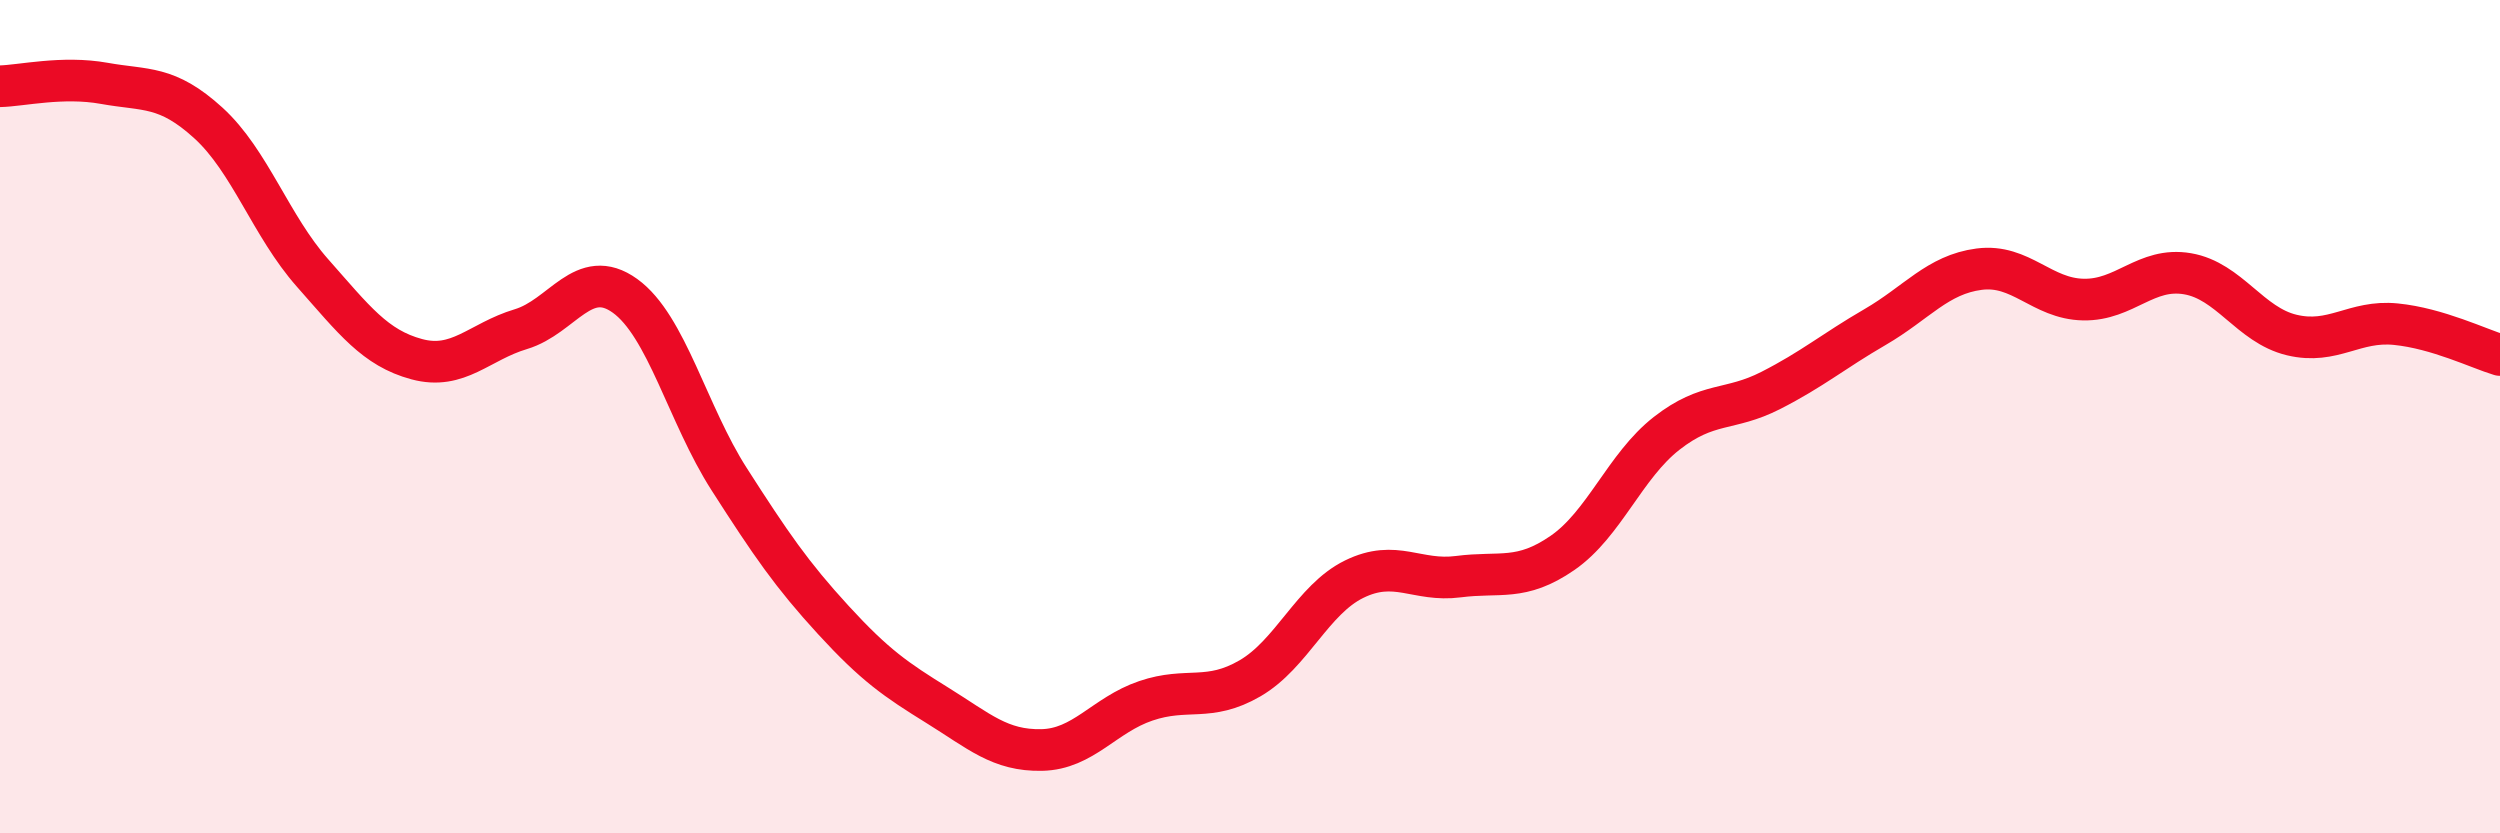
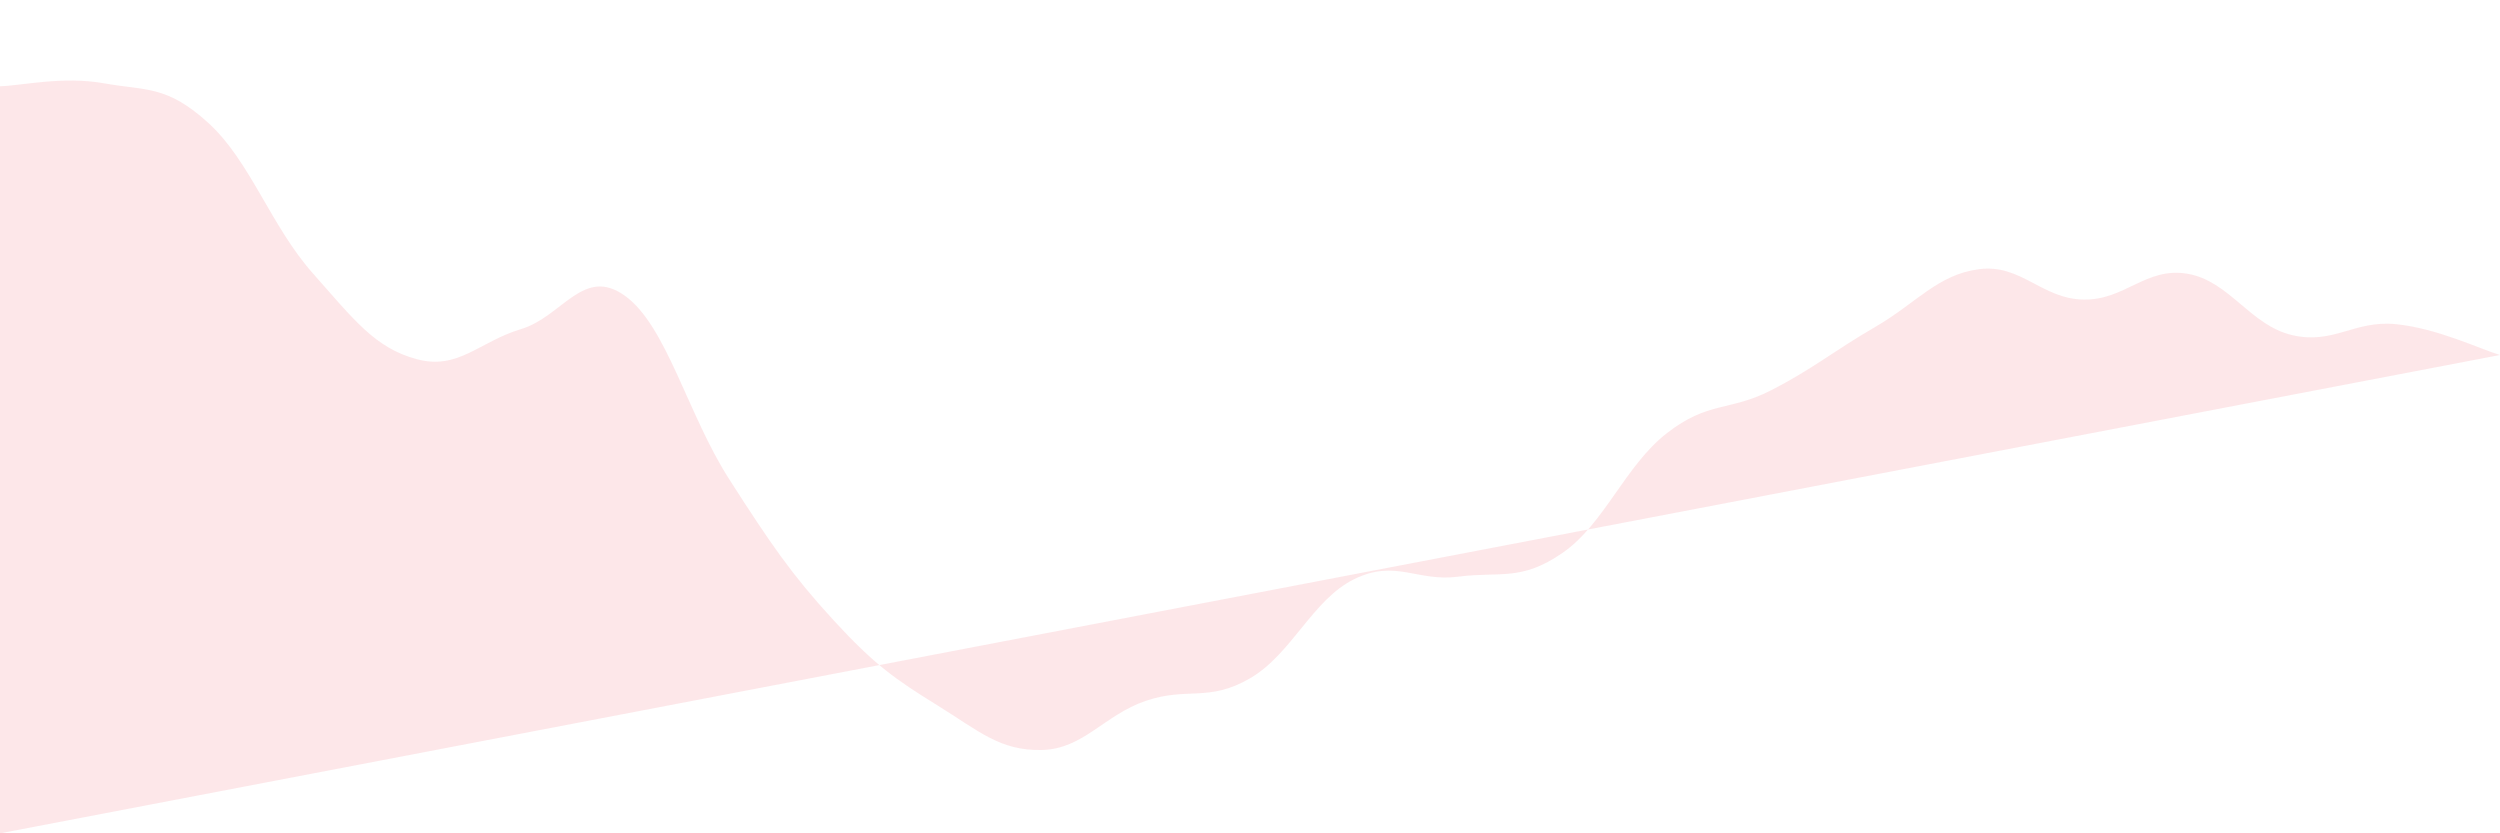
<svg xmlns="http://www.w3.org/2000/svg" width="60" height="20" viewBox="0 0 60 20">
-   <path d="M 0,2.07 C 0.5,2.06 1.5,1.82 2.5,2 C 3.5,2.18 4,2.04 5,2.95 C 6,3.86 6.5,5.42 7.5,6.55 C 8.5,7.68 9,8.35 10,8.62 C 11,8.89 11.5,8.2 12.5,7.9 C 13.5,7.6 14,6.38 15,7.1 C 16,7.82 16.5,9.94 17.5,11.5 C 18.5,13.06 19,13.79 20,14.88 C 21,15.97 21.5,16.31 22.5,16.93 C 23.5,17.55 24,18.02 25,18 C 26,17.98 26.5,17.16 27.5,16.82 C 28.5,16.48 29,16.86 30,16.28 C 31,15.7 31.5,14.39 32.5,13.9 C 33.5,13.41 34,13.97 35,13.84 C 36,13.71 36.5,13.96 37.5,13.27 C 38.5,12.58 39,11.18 40,10.4 C 41,9.62 41.5,9.88 42.5,9.37 C 43.5,8.86 44,8.43 45,7.85 C 46,7.27 46.5,6.59 47.5,6.46 C 48.5,6.33 49,7.17 50,7.19 C 51,7.21 51.5,6.4 52.5,6.57 C 53.5,6.74 54,7.8 55,8.04 C 56,8.28 56.5,7.68 57.5,7.78 C 58.5,7.88 59.5,8.37 60,8.52L60 20L0 20Z" fill="#EB0A25" opacity="0.1" stroke-linecap="round" stroke-linejoin="round" />
-   <path d="M 0,2.07 C 0.5,2.06 1.5,1.82 2.5,2 C 3.5,2.18 4,2.04 5,2.95 C 6,3.86 6.5,5.42 7.5,6.55 C 8.5,7.68 9,8.35 10,8.62 C 11,8.89 11.5,8.2 12.5,7.9 C 13.5,7.6 14,6.38 15,7.1 C 16,7.82 16.5,9.94 17.5,11.5 C 18.5,13.06 19,13.79 20,14.88 C 21,15.97 21.5,16.31 22.5,16.93 C 23.5,17.55 24,18.02 25,18 C 26,17.98 26.5,17.16 27.5,16.82 C 28.5,16.48 29,16.86 30,16.28 C 31,15.7 31.5,14.39 32.5,13.9 C 33.5,13.41 34,13.97 35,13.84 C 36,13.71 36.5,13.96 37.5,13.27 C 38.5,12.58 39,11.18 40,10.4 C 41,9.62 41.5,9.88 42.5,9.37 C 43.5,8.86 44,8.43 45,7.85 C 46,7.27 46.5,6.59 47.5,6.46 C 48.5,6.33 49,7.17 50,7.19 C 51,7.21 51.5,6.4 52.5,6.57 C 53.5,6.74 54,7.8 55,8.04 C 56,8.28 56.5,7.68 57.5,7.78 C 58.5,7.88 59.5,8.37 60,8.52" stroke="#EB0A25" stroke-width="1" fill="none" stroke-linecap="round" stroke-linejoin="round" />
+   <path d="M 0,2.07 C 0.5,2.06 1.5,1.82 2.5,2 C 3.5,2.18 4,2.04 5,2.95 C 6,3.86 6.5,5.42 7.5,6.55 C 8.5,7.68 9,8.35 10,8.62 C 11,8.89 11.5,8.2 12.5,7.9 C 13.5,7.6 14,6.38 15,7.1 C 16,7.82 16.5,9.94 17.5,11.5 C 18.5,13.06 19,13.79 20,14.88 C 21,15.97 21.5,16.31 22.5,16.93 C 23.5,17.55 24,18.02 25,18 C 26,17.98 26.5,17.16 27.5,16.82 C 28.5,16.48 29,16.86 30,16.28 C 31,15.7 31.5,14.39 32.5,13.9 C 33.5,13.41 34,13.97 35,13.84 C 36,13.71 36.5,13.96 37.5,13.27 C 38.5,12.58 39,11.18 40,10.4 C 41,9.62 41.5,9.88 42.5,9.37 C 43.5,8.86 44,8.43 45,7.85 C 46,7.27 46.5,6.59 47.5,6.46 C 48.5,6.33 49,7.17 50,7.19 C 51,7.21 51.5,6.4 52.5,6.57 C 53.5,6.74 54,7.8 55,8.04 C 56,8.28 56.5,7.68 57.5,7.78 C 58.5,7.88 59.5,8.37 60,8.52L0 20Z" fill="#EB0A25" opacity="0.1" stroke-linecap="round" stroke-linejoin="round" />
</svg>